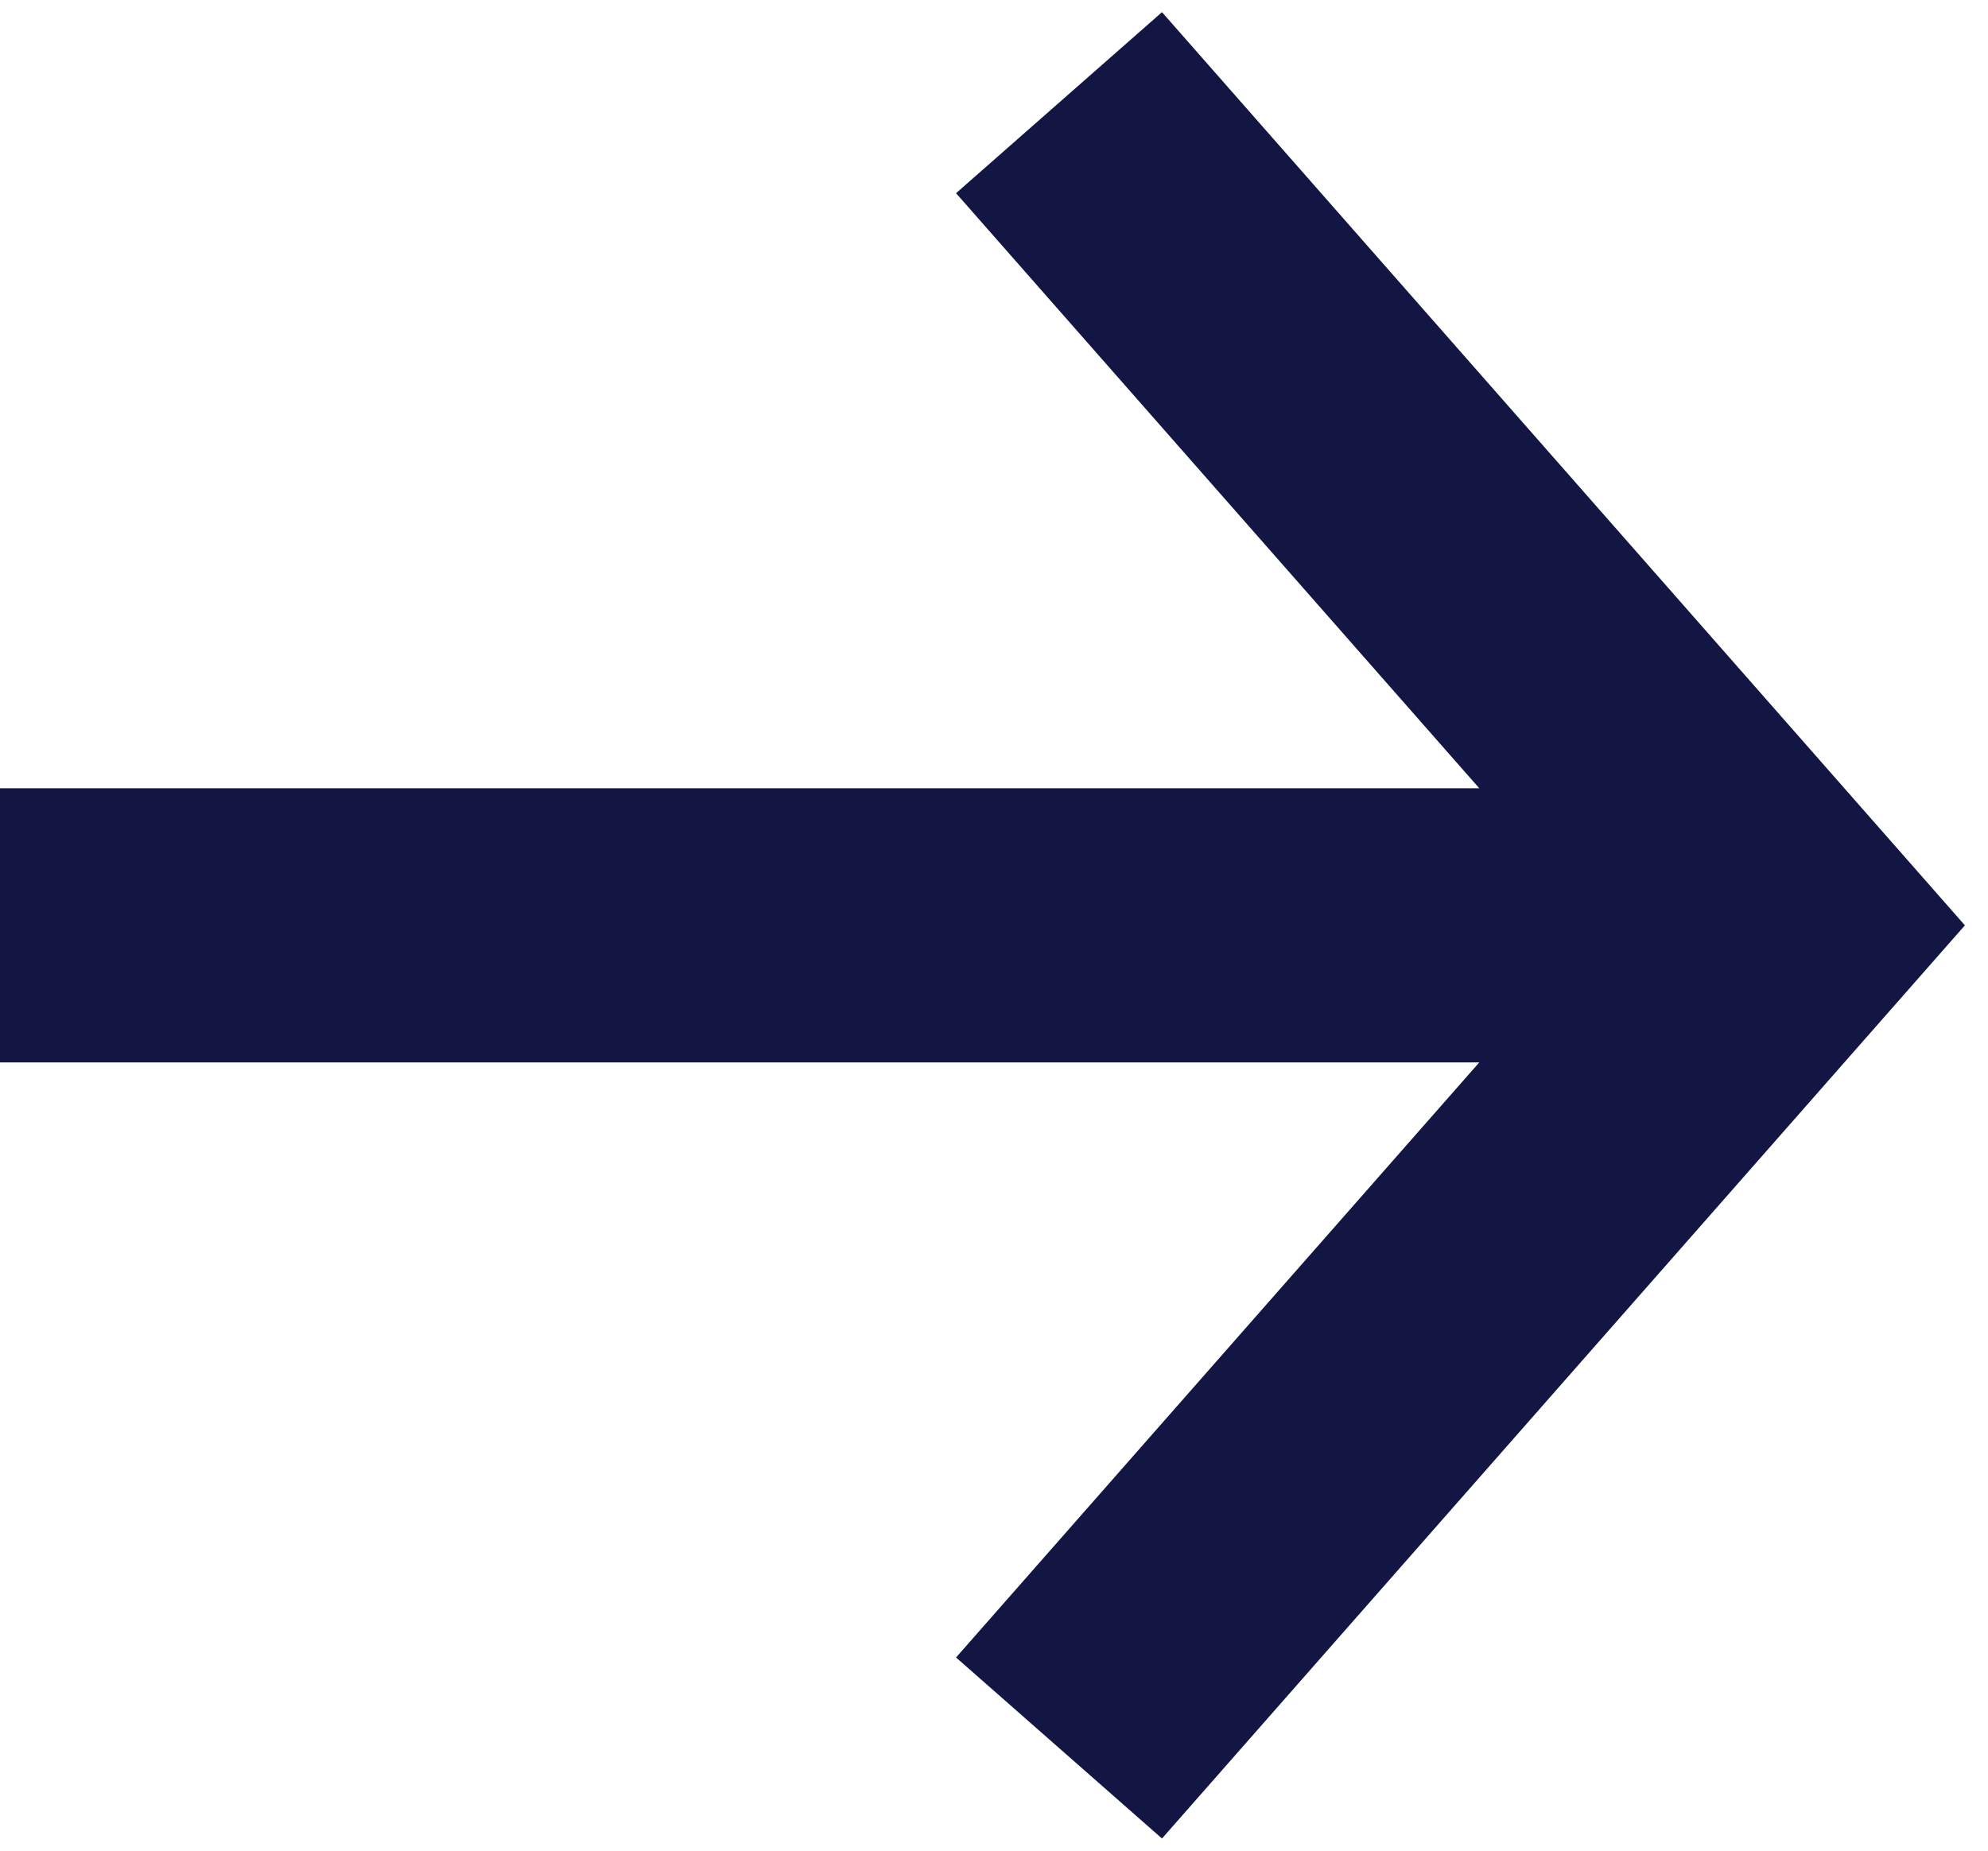
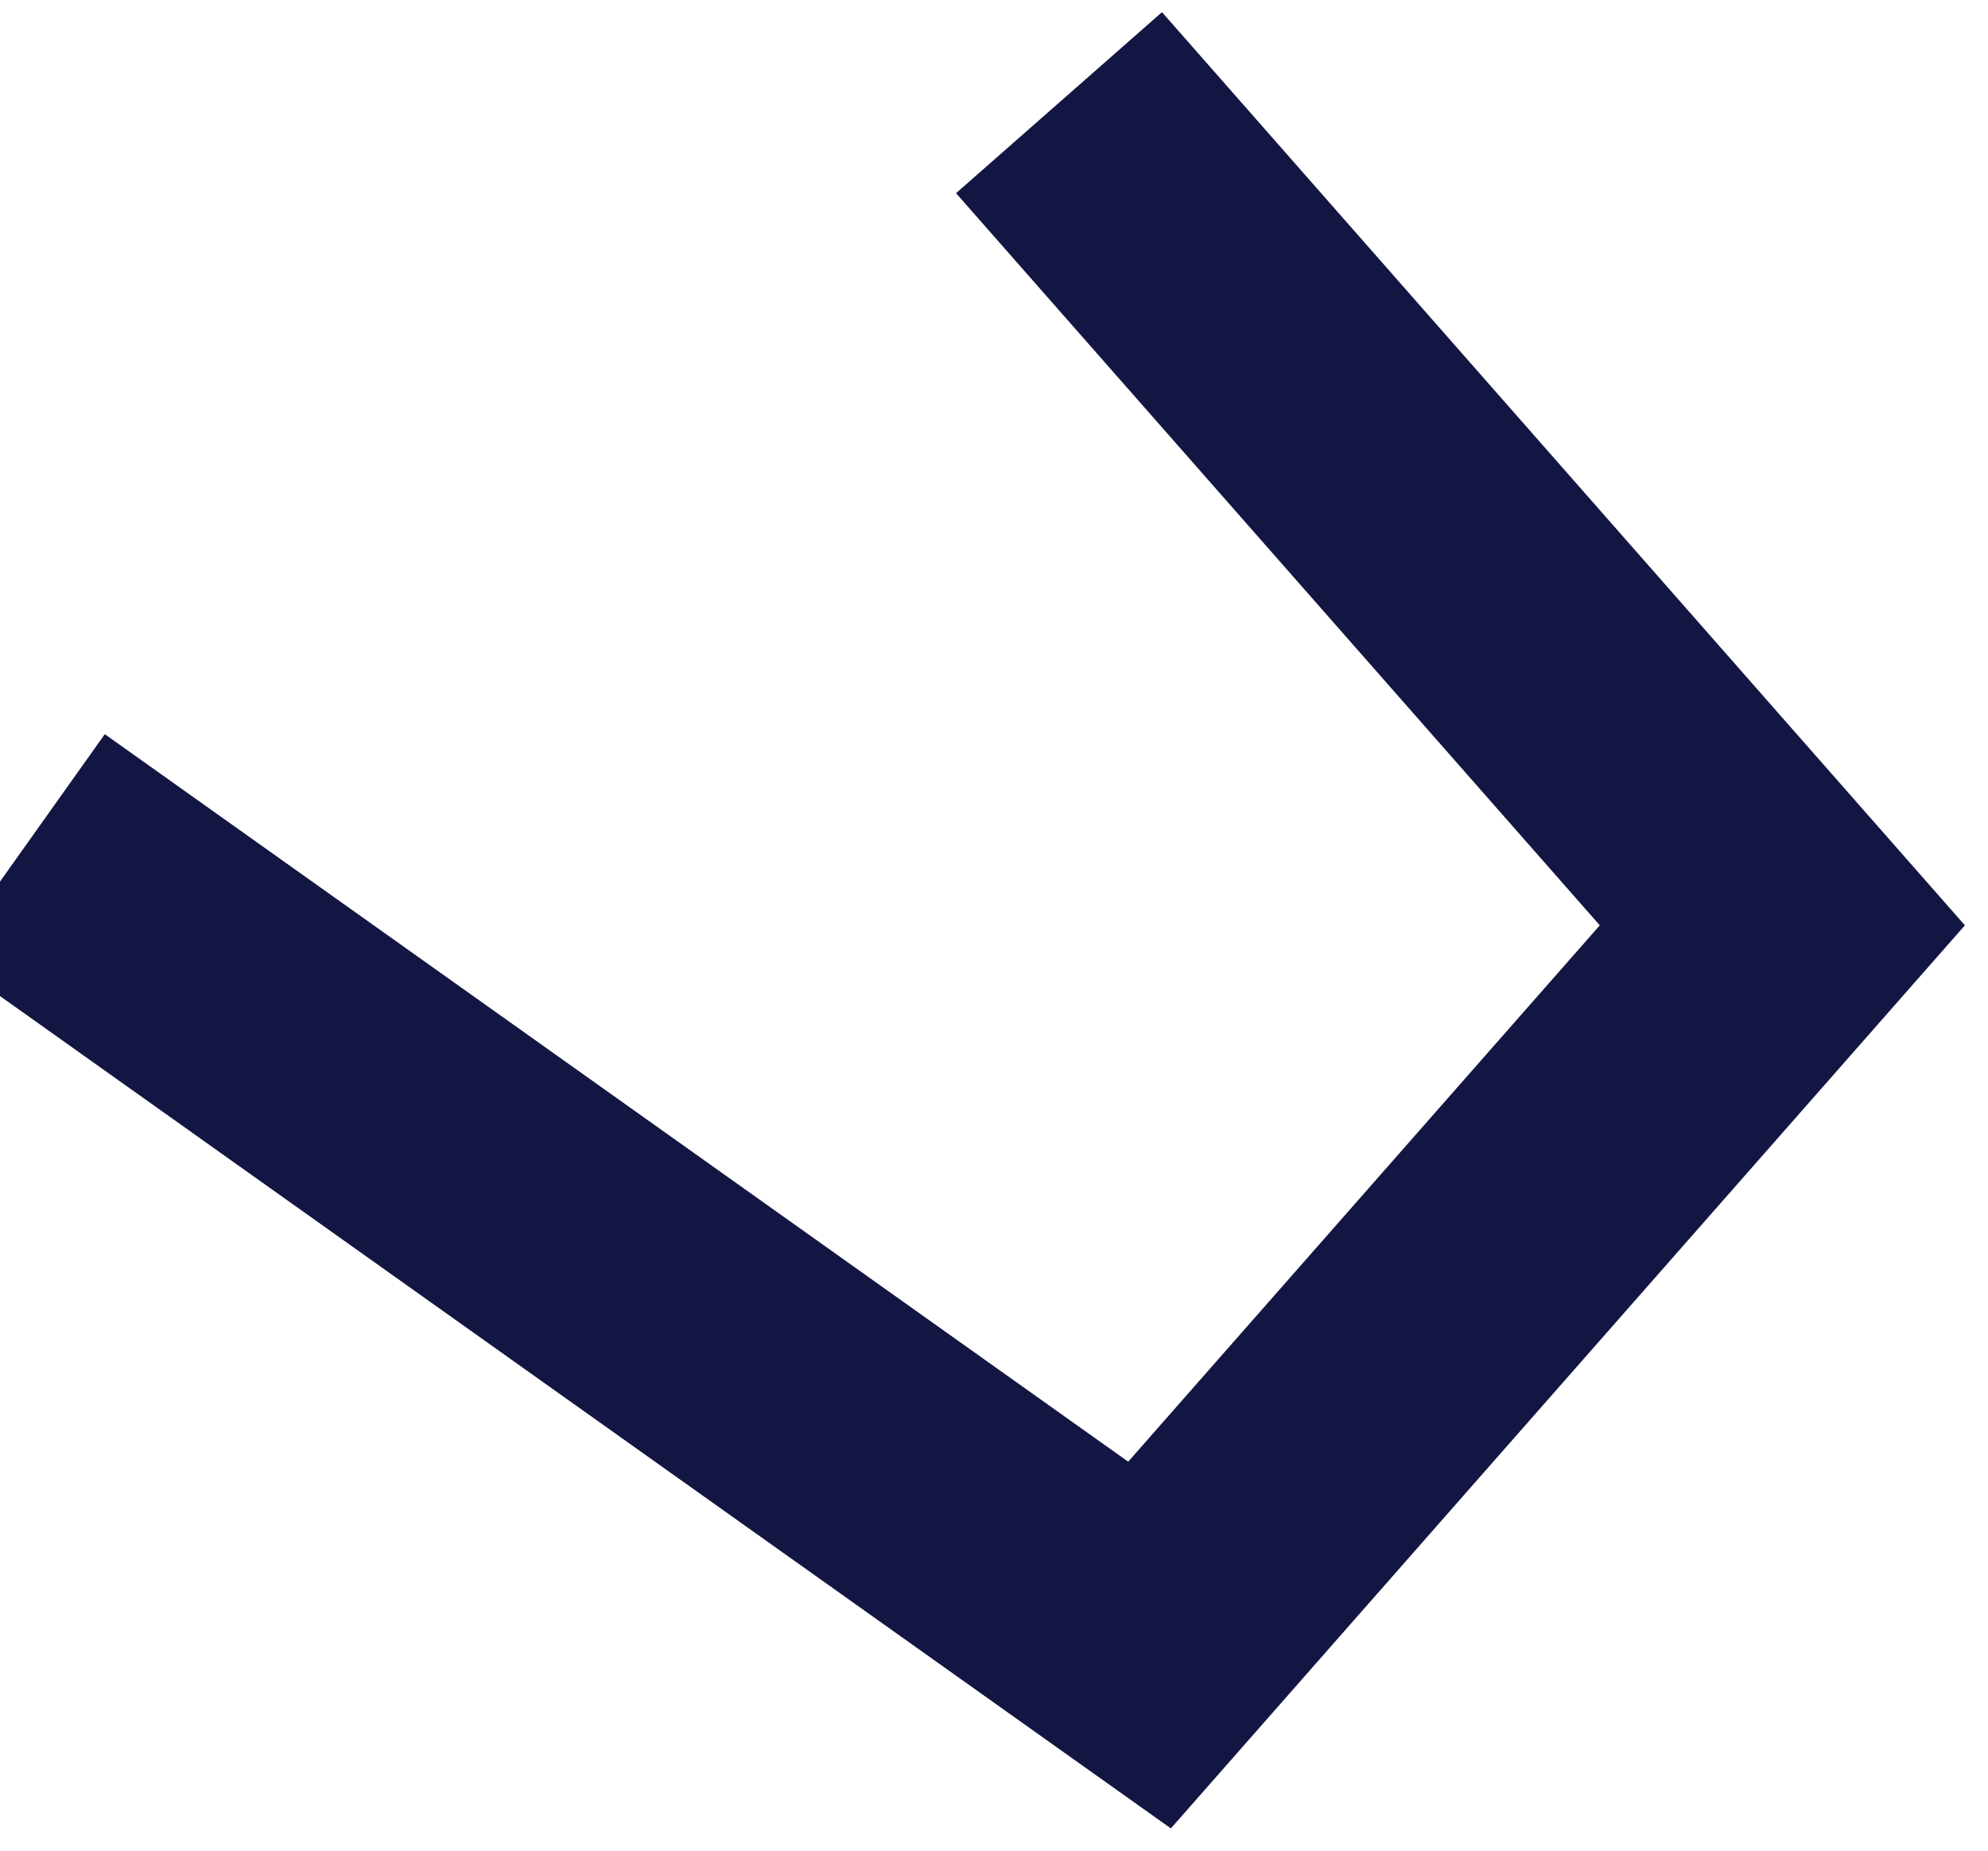
<svg xmlns="http://www.w3.org/2000/svg" width="29" height="27" viewBox="0 0 29 27" fill="none">
-   <path d="M16.769 3L26 13.5L16.769 24M24.462 13.5L2 13.5" stroke="#131642" stroke-width="4" stroke-miterlimit="10" stroke-linecap="square" />
+   <path d="M16.769 3L26 13.5L16.769 24L2 13.5" stroke="#131642" stroke-width="4" stroke-miterlimit="10" stroke-linecap="square" />
</svg>